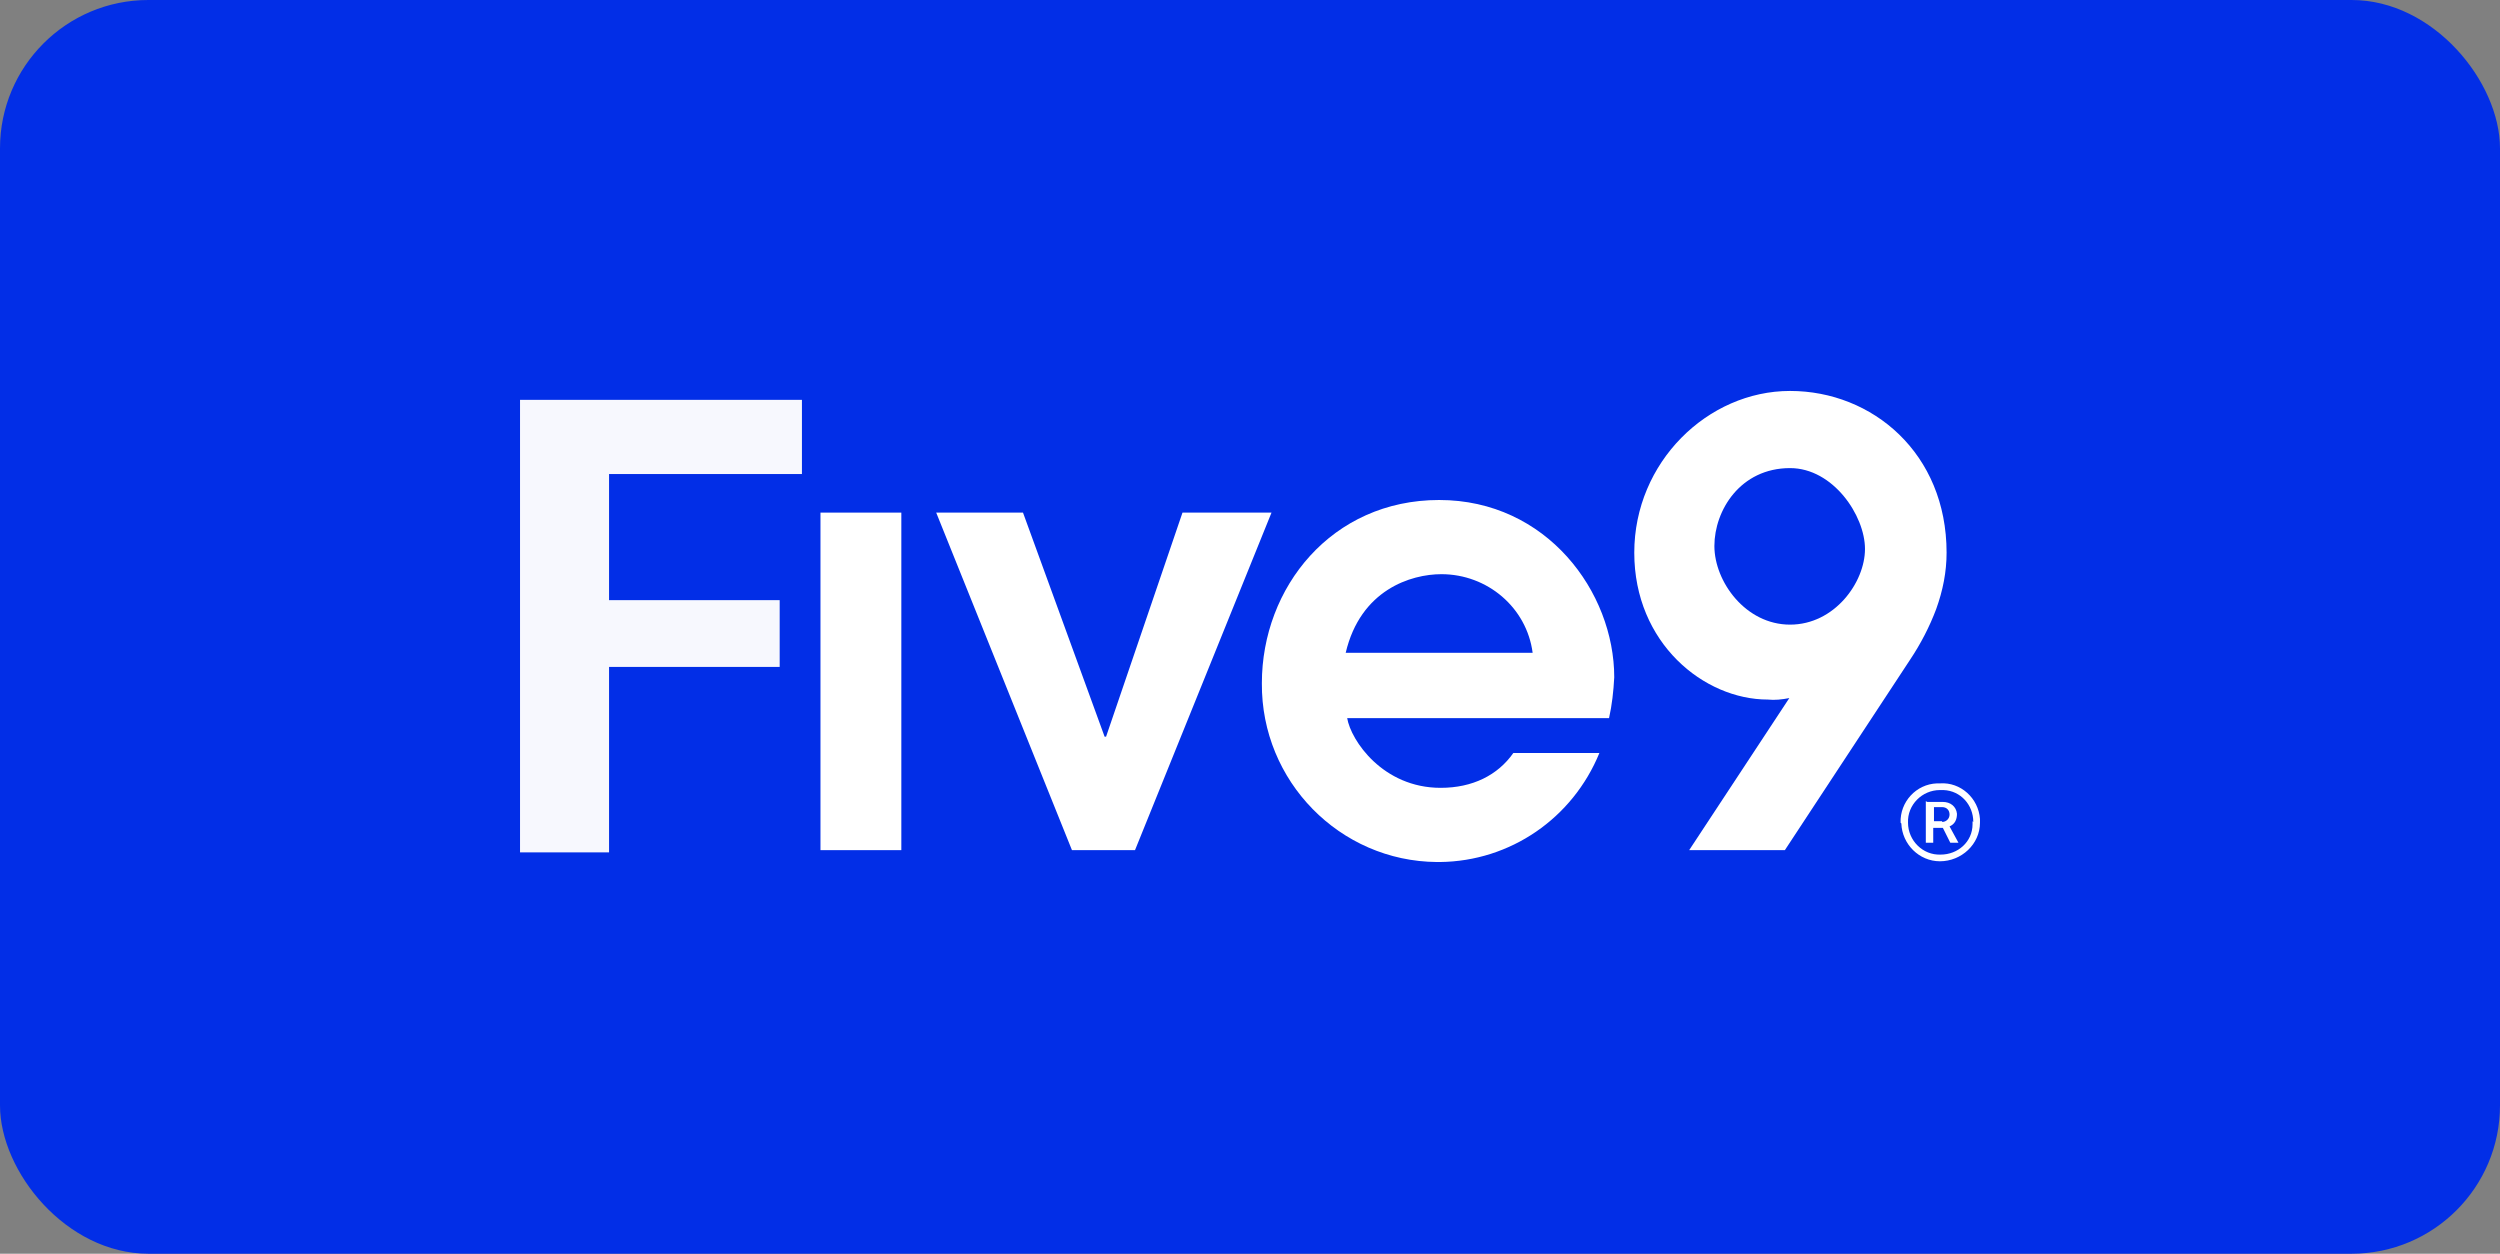
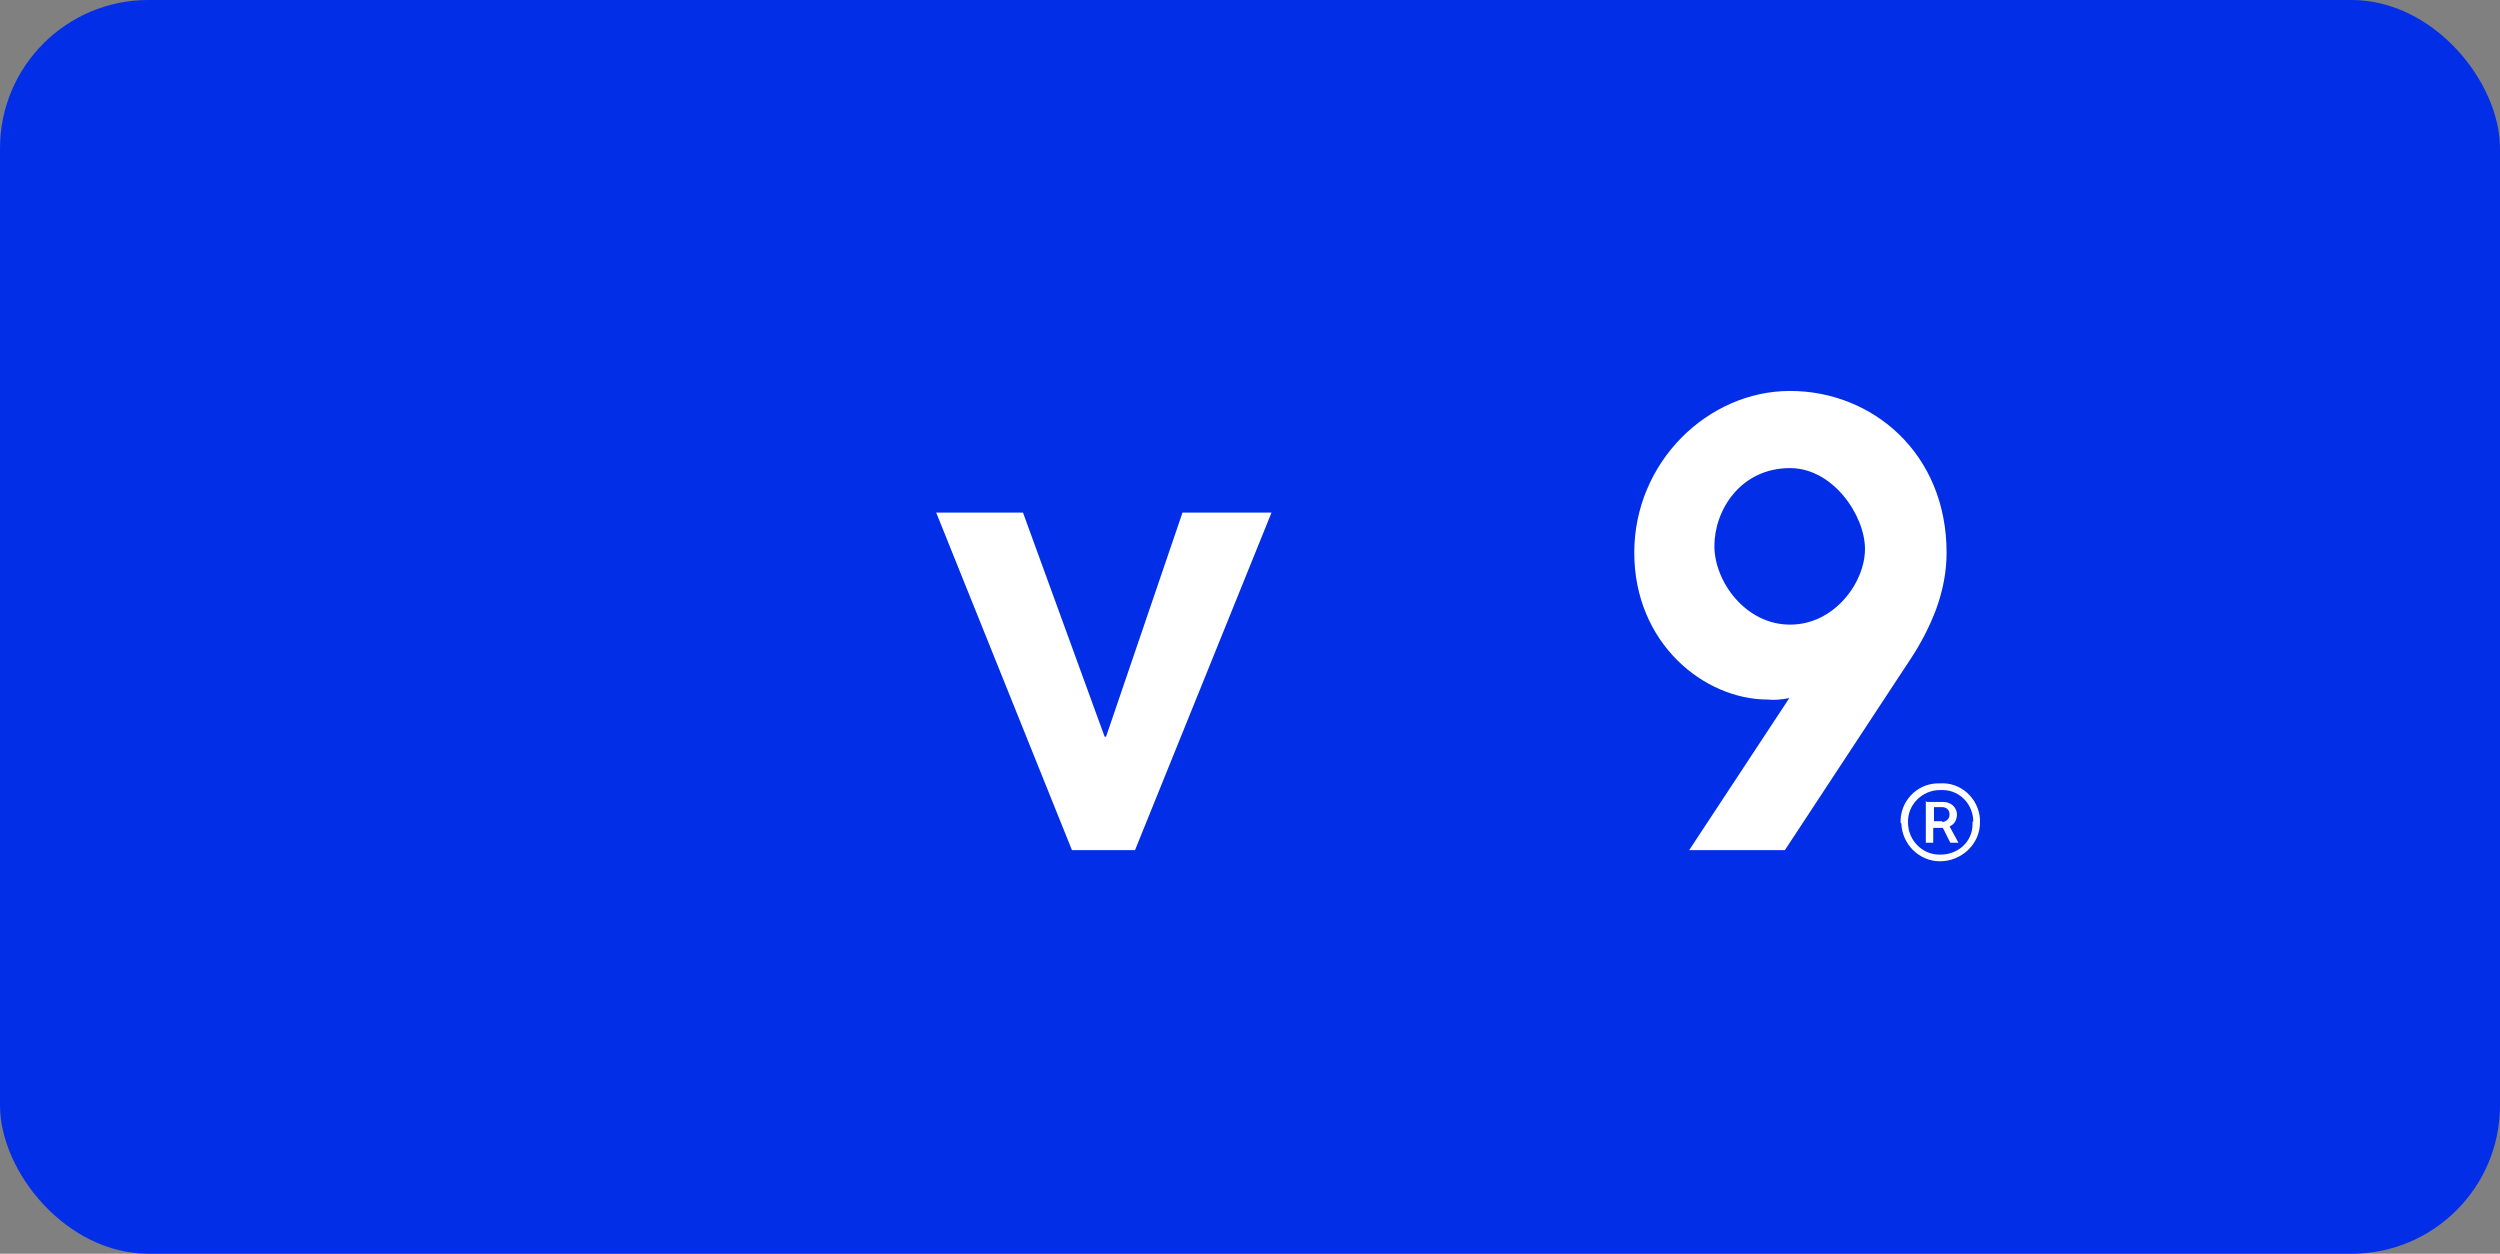
<svg xmlns="http://www.w3.org/2000/svg" id="Layer_5" version="1.1" viewBox="0 0 337 169">
  <rect x="0" y="0" width="337" height="169" fill="#808080" stroke="none" />
  <defs>
    <style> .st0 { fill: #022ee7; } .st1 { fill: #fff; } .st2 { fill: #f7f8fe; } </style>
  </defs>
  <rect id="Background" class="st0" width="337" height="169" rx="20" ry="20" />
  <g>
-     <rect id="Rectangle_7290" class="st1" x="110.6" y="69.1" width="10.9" height="45.5" />
    <path id="Path_24277" class="st1" d="M126.1,69.1h11.8l11,30.2h.2l10.3-30.2h12l-18.4,45.5h-8.5l-18.3-45.5Z" />
    <path id="Path_24278" class="st1" d="M227.7,114.6l13.5-20.5c-1,.2-2,.3-2.9.2-8.6,0-18-7.6-18-19.8s9.9-21.8,21-21.8,21.1,8.4,21.1,21.8c0,2.6-.5,5.1-1.4,7.6-.9,2.4-2.1,4.7-3.5,6.8l-16.9,25.7h-12.8ZM241.3,63.1c-6.7,0-10.2,5.7-10.2,10.5s4.2,10.6,10.2,10.6,10.1-5.7,10.1-10.2-4.3-10.9-10.1-10.9h0Z" />
-     <path id="Path_24279" class="st1" d="M204,101.5c-2.1,3-5.5,4.7-9.8,4.7-7.8,0-12.1-6.4-12.6-9.4h35.3c.4-1.8.6-3.6.7-5.5,0-11.5-9.1-23.9-23.6-23.9s-23.9,11.8-23.9,24.7c-.1,13.2,10.5,24,23.6,24.1,0,0,0,0,.1,0h.3c9.5-.1,17.9-5.9,21.5-14.7h-11.7ZM194.3,77.4c6.2,0,11.5,4.5,12.3,10.6h-25.2c2-8.5,8.8-10.6,12.9-10.6h0Z" />
    <path id="Path_24280" class="st1" d="M256.2,110.9c-.1-2.8,2.1-5.2,4.9-5.3,0,0,0,0,0,0h.4c2.8-.2,5.2,2,5.4,4.8,0,.2,0,.3,0,.5,0,2.9-2.5,5.2-5.4,5.2,0,0,0,0,0,0-2.8,0-5.1-2.3-5.2-5.1ZM266,110.8c0-2.3-1.7-4.2-4-4.3-.2,0-.3,0-.5,0-2.4,0-4.4,2-4.3,4.4,0,2.4,2,4.4,4.4,4.3,0,0,0,0,0,0,2.3,0,4.3-1.7,4.3-4.1,0-.1,0-.3,0-.4h0ZM259.8,108.1h2.1c1,0,1.8.6,1.9,1.6,0,0,0,0,0,0h0c0,.8-.3,1.4-1,1.7l1.2,2.2h-1.1l-1-2h-1.3v2h-1v-5.6ZM261.8,110.8c.5,0,1-.4,1-1s-.4-1-1-1h-1.1v1.9h1.1Z" />
-     <path class="st2" d="M70.1,53.9h38v10h-26v17h23v9h-23v25h-12v-61Z" />
  </g>
</svg>